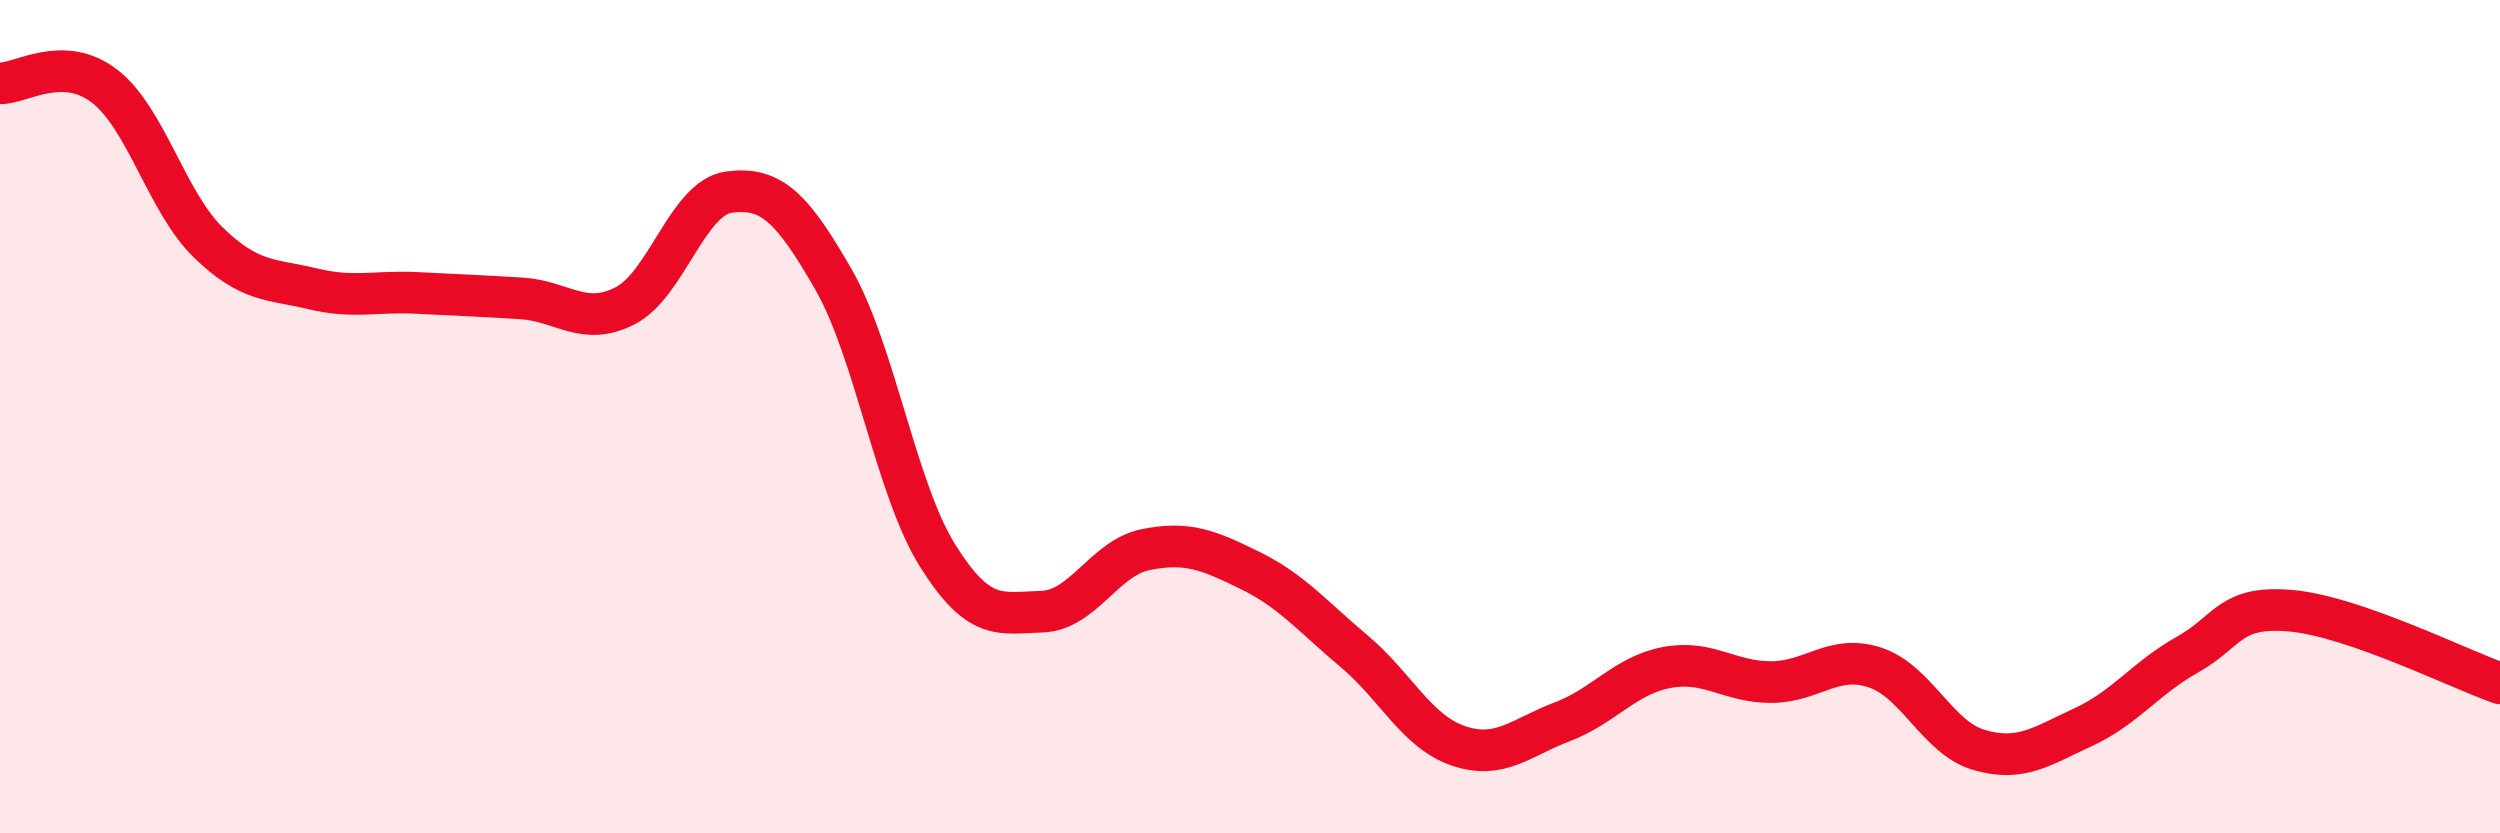
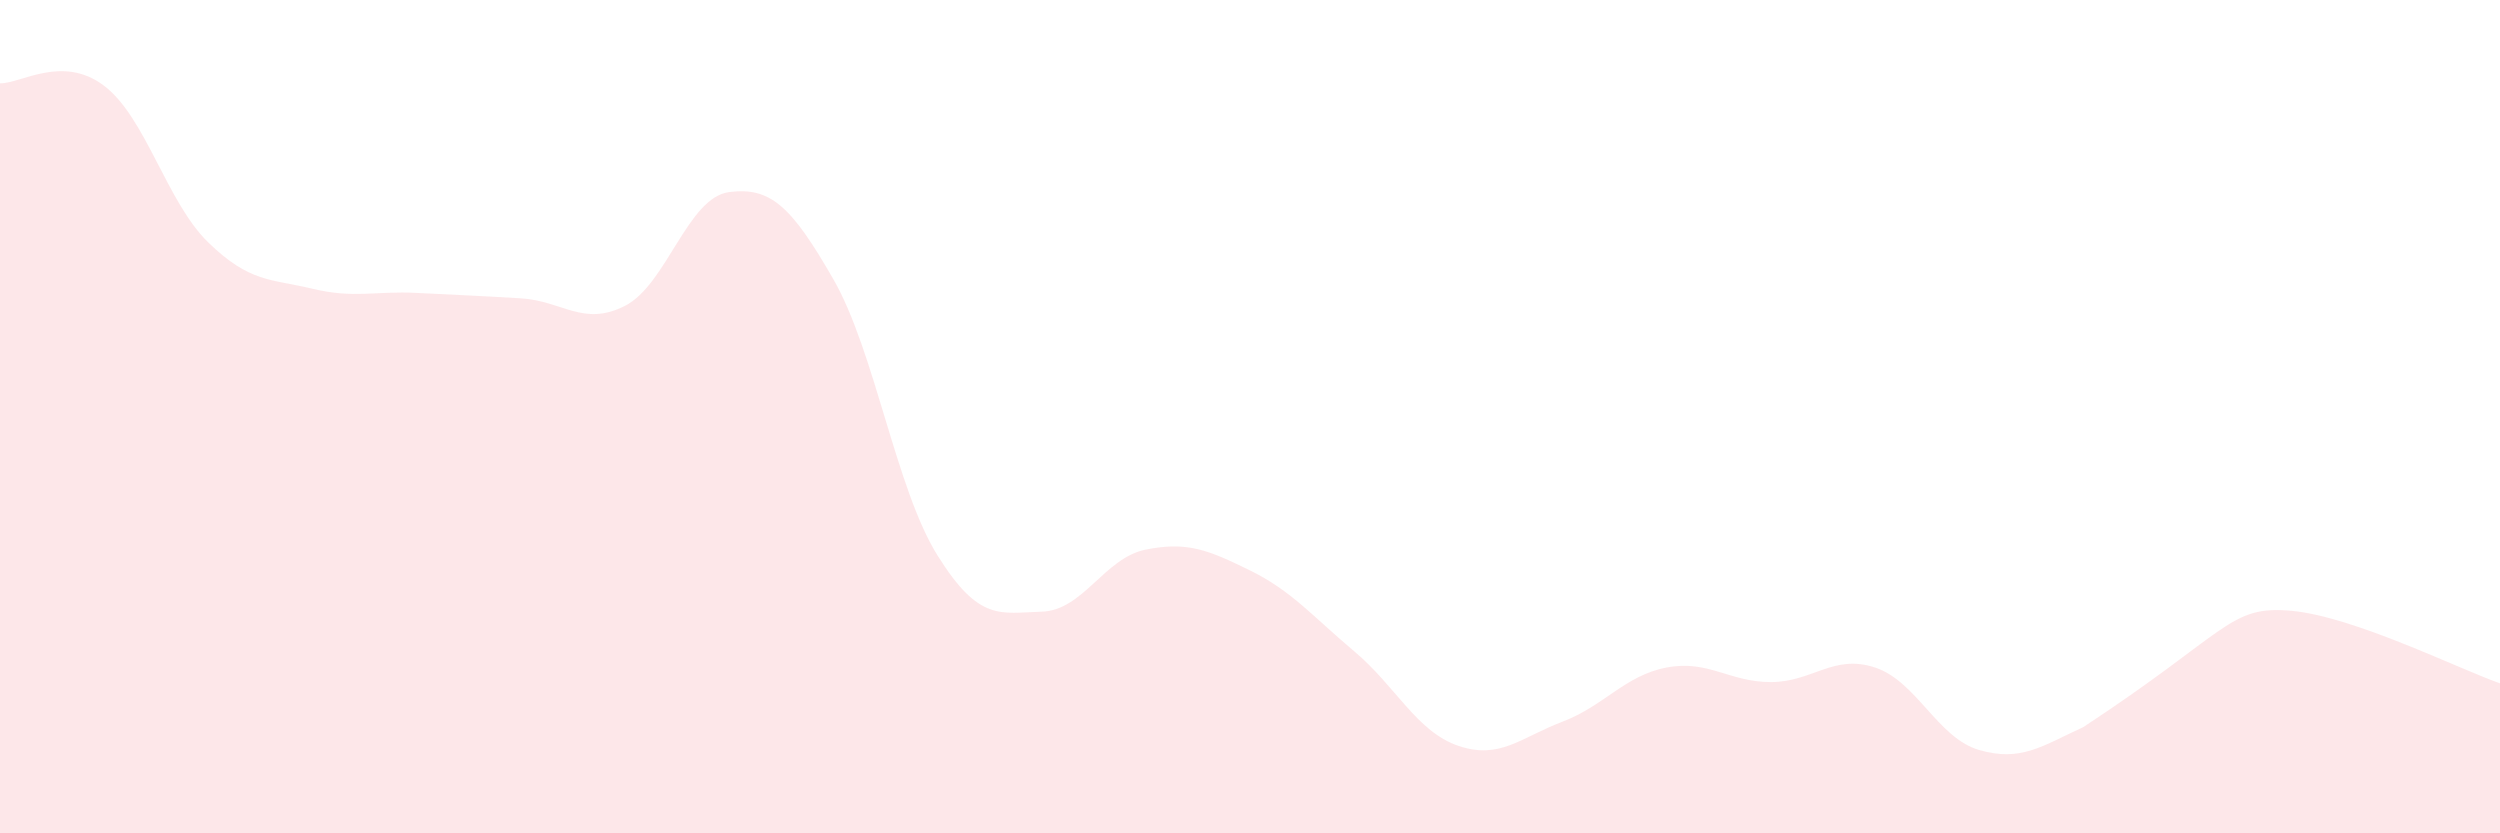
<svg xmlns="http://www.w3.org/2000/svg" width="60" height="20" viewBox="0 0 60 20">
-   <path d="M 0,2 C 0.5,2.01 1.5,1.3 2.5,2.06 C 3.5,2.82 4,4.85 5,5.82 C 6,6.79 6.5,6.69 7.5,6.93 C 8.5,7.17 9,6.98 10,7.03 C 11,7.08 11.5,7.1 12.5,7.16 C 13.5,7.22 14,7.85 15,7.34 C 16,6.83 16.5,4.74 17.5,4.61 C 18.5,4.48 19,4.96 20,6.7 C 21,8.44 21.5,11.73 22.5,13.33 C 23.5,14.93 24,14.71 25,14.68 C 26,14.65 26.5,13.39 27.5,13.19 C 28.5,12.99 29,13.2 30,13.69 C 31,14.18 31.5,14.79 32.5,15.63 C 33.5,16.47 34,17.56 35,17.9 C 36,18.24 36.5,17.7 37.5,17.32 C 38.5,16.94 39,16.21 40,16.02 C 41,15.83 41.5,16.37 42.5,16.37 C 43.5,16.37 44,15.69 45,16.02 C 46,16.35 46.5,17.71 47.5,18 C 48.5,18.29 49,17.91 50,17.45 C 51,16.99 51.5,16.27 52.5,15.71 C 53.5,15.15 53.5,14.52 55,14.66 C 56.5,14.8 59,16.05 60,16.4L60 20L0 20Z" fill="#EB0A25" opacity="0.1" stroke-linecap="round" stroke-linejoin="round" />
-   <path d="M 0,2 C 0.5,2.01 1.5,1.3 2.5,2.06 C 3.5,2.82 4,4.85 5,5.82 C 6,6.79 6.5,6.69 7.5,6.93 C 8.5,7.17 9,6.98 10,7.03 C 11,7.08 11.5,7.1 12.5,7.16 C 13.5,7.22 14,7.85 15,7.34 C 16,6.83 16.5,4.74 17.5,4.61 C 18.5,4.48 19,4.96 20,6.7 C 21,8.44 21.5,11.73 22.5,13.33 C 23.5,14.93 24,14.71 25,14.68 C 26,14.65 26.5,13.39 27.5,13.19 C 28.5,12.99 29,13.2 30,13.69 C 31,14.18 31.5,14.79 32.5,15.63 C 33.5,16.47 34,17.56 35,17.9 C 36,18.24 36.5,17.7 37.5,17.32 C 38.5,16.94 39,16.21 40,16.02 C 41,15.83 41.5,16.37 42.5,16.37 C 43.5,16.37 44,15.69 45,16.02 C 46,16.35 46.5,17.71 47.5,18 C 48.5,18.29 49,17.91 50,17.45 C 51,16.99 51.5,16.27 52.5,15.71 C 53.5,15.15 53.5,14.52 55,14.66 C 56.5,14.8 59,16.05 60,16.4" stroke="#EB0A25" stroke-width="1" fill="none" stroke-linecap="round" stroke-linejoin="round" />
+   <path d="M 0,2 C 0.5,2.01 1.5,1.3 2.5,2.06 C 3.5,2.82 4,4.85 5,5.82 C 6,6.79 6.5,6.69 7.5,6.93 C 8.5,7.17 9,6.98 10,7.03 C 11,7.08 11.5,7.1 12.5,7.16 C 13.5,7.22 14,7.85 15,7.34 C 16,6.83 16.5,4.74 17.5,4.61 C 18.5,4.48 19,4.96 20,6.7 C 21,8.44 21.5,11.73 22.5,13.33 C 23.5,14.93 24,14.71 25,14.68 C 26,14.65 26.5,13.39 27.5,13.19 C 28.5,12.99 29,13.2 30,13.69 C 31,14.18 31.5,14.79 32.5,15.63 C 33.5,16.47 34,17.56 35,17.9 C 36,18.24 36.5,17.7 37.5,17.32 C 38.5,16.94 39,16.21 40,16.02 C 41,15.83 41.5,16.37 42.5,16.37 C 43.5,16.37 44,15.69 45,16.02 C 46,16.35 46.5,17.71 47.5,18 C 48.5,18.29 49,17.91 50,17.45 C 53.5,15.15 53.5,14.52 55,14.66 C 56.5,14.8 59,16.05 60,16.4L60 20L0 20Z" fill="#EB0A25" opacity="0.1" stroke-linecap="round" stroke-linejoin="round" />
</svg>